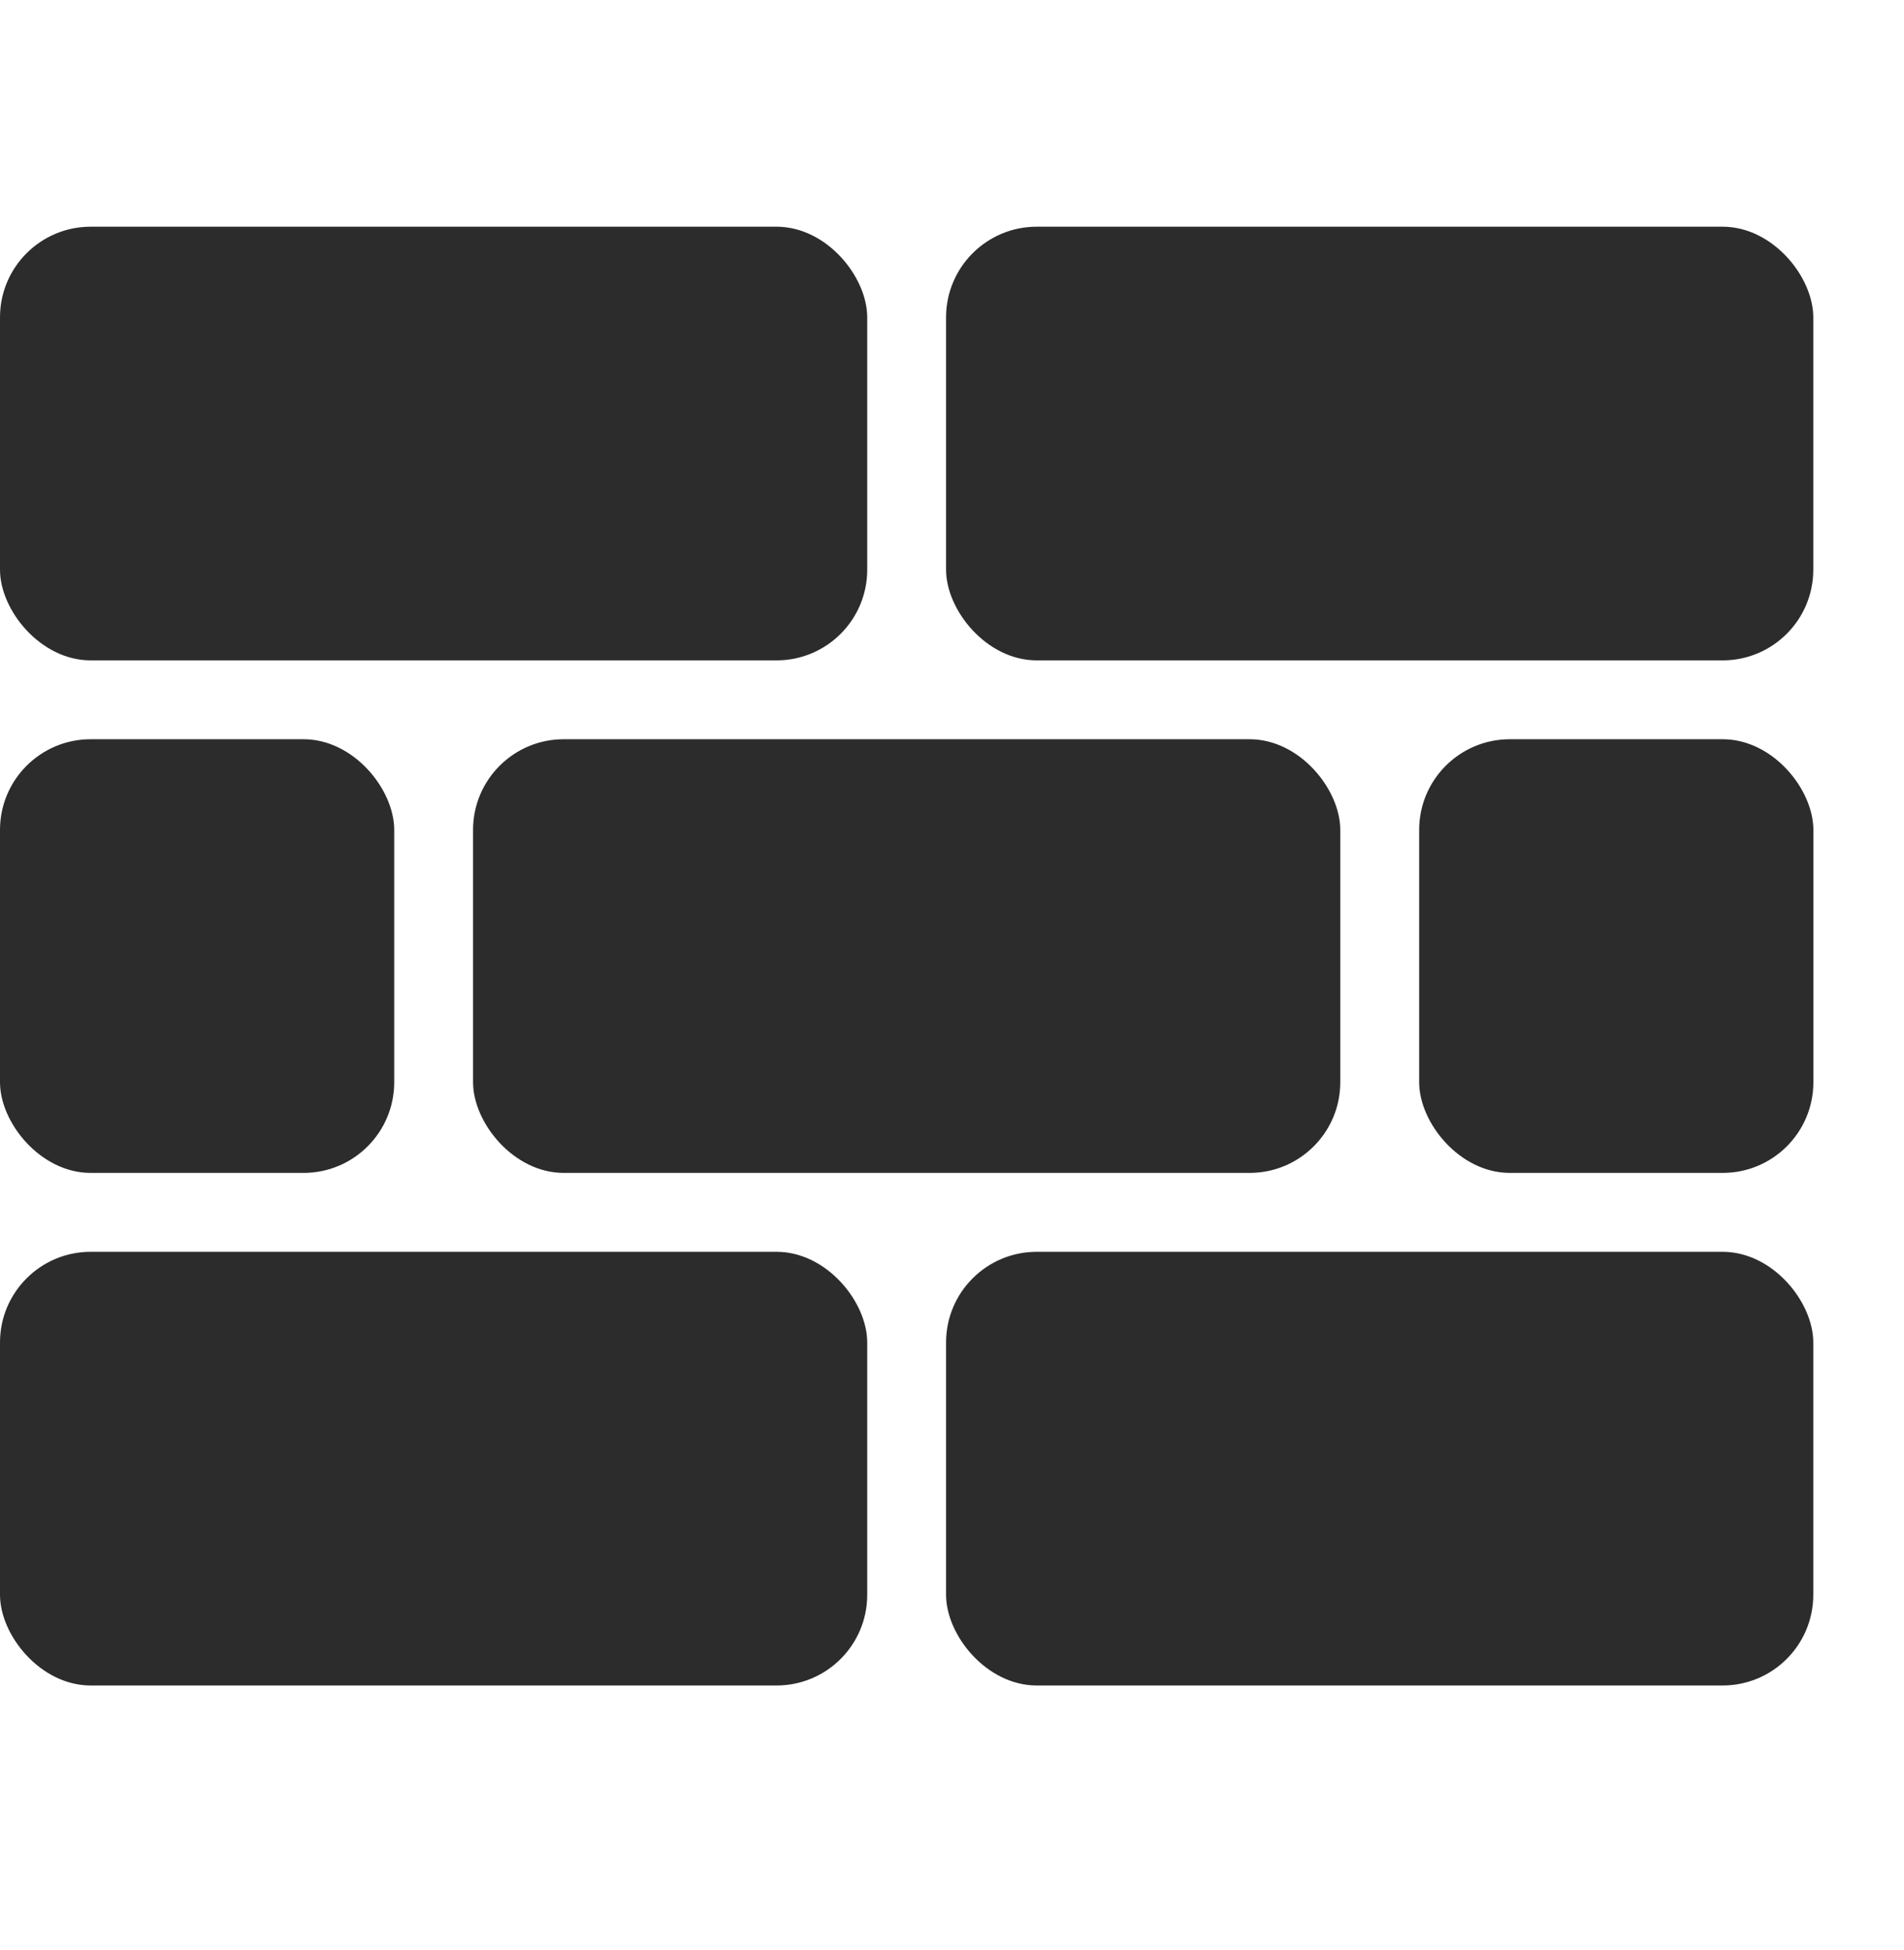
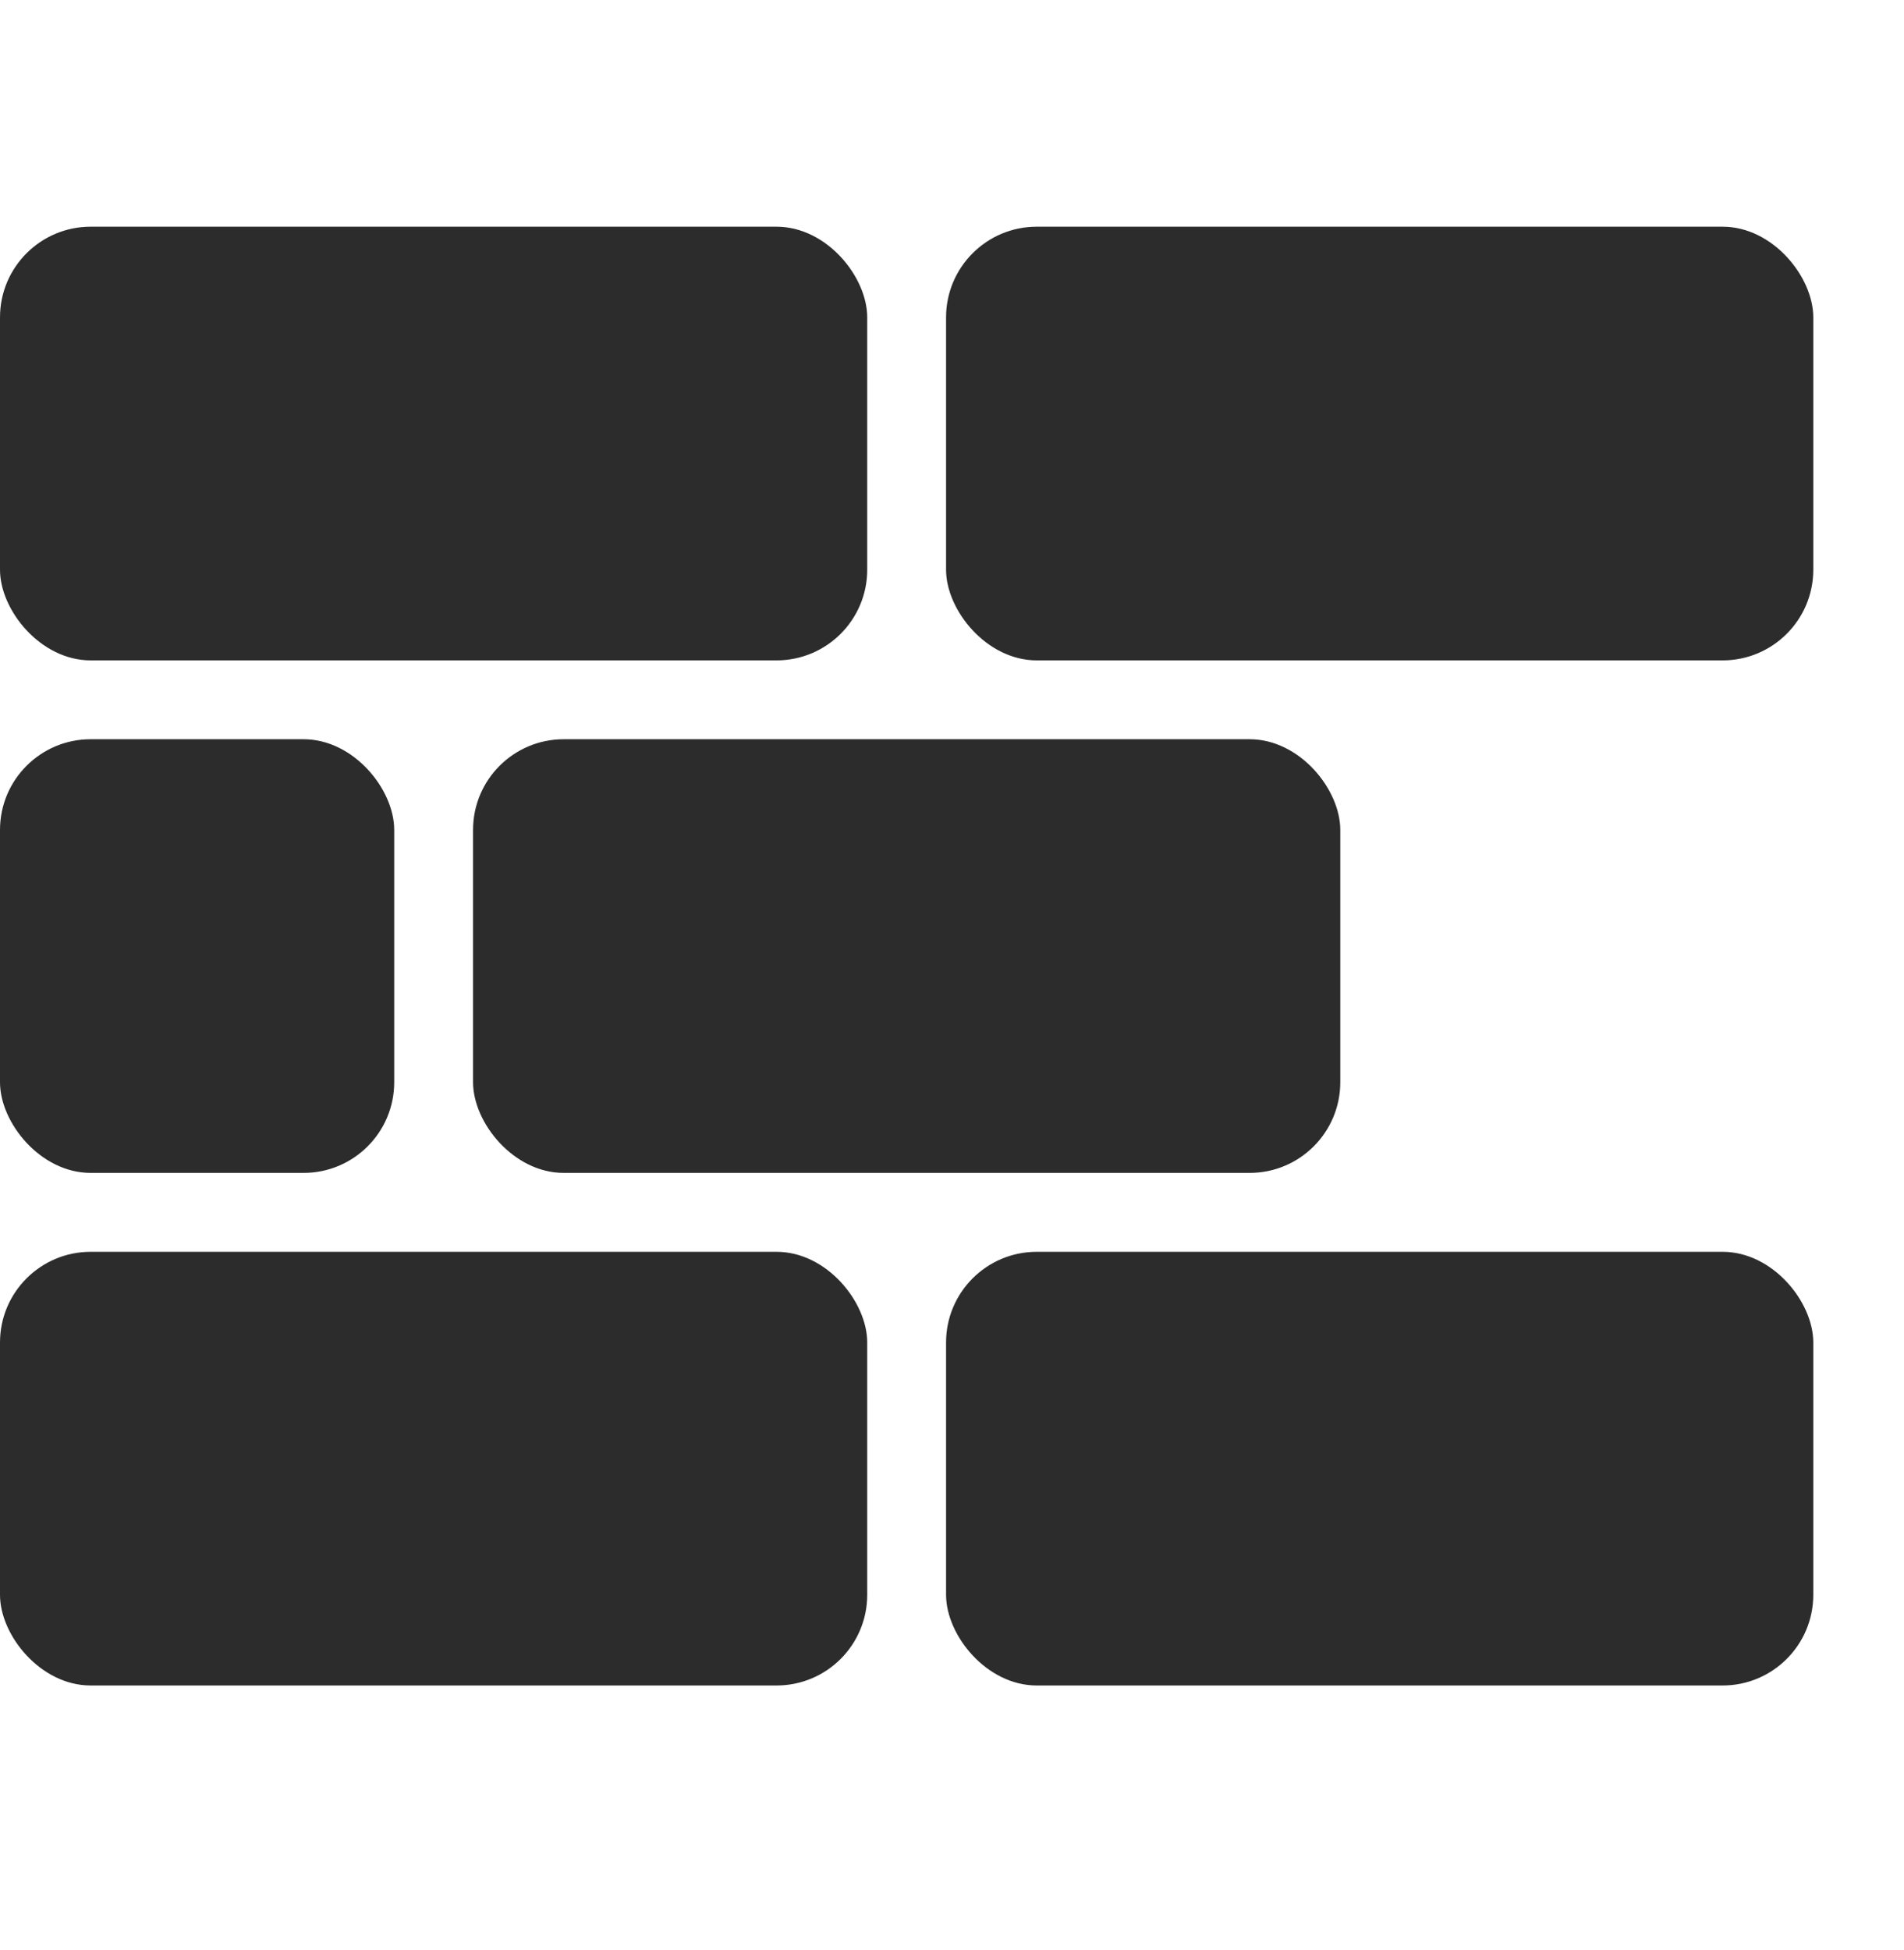
<svg xmlns="http://www.w3.org/2000/svg" width="42" height="43" viewBox="0 0 42 43" fill="none">
  <rect y="5" width="19.13" height="9.565" rx="2" fill="#2C2C2C" />
  <rect x="20.869" y="5" width="19.13" height="9.565" rx="2" fill="#2C2C2C" />
  <rect x="10.435" y="16.304" width="19.13" height="9.565" rx="2" fill="#2C2C2C" />
-   <rect x="31.305" y="16.304" width="8.696" height="9.565" rx="2" fill="#2C2C2C" />
  <rect y="16.304" width="8.696" height="9.565" rx="2" fill="#2C2C2C" />
  <rect y="27.609" width="19.13" height="9.565" rx="2" fill="#2C2C2C" />
  <rect x="20.869" y="27.609" width="19.13" height="9.565" rx="2" fill="#2C2C2C" />
</svg>